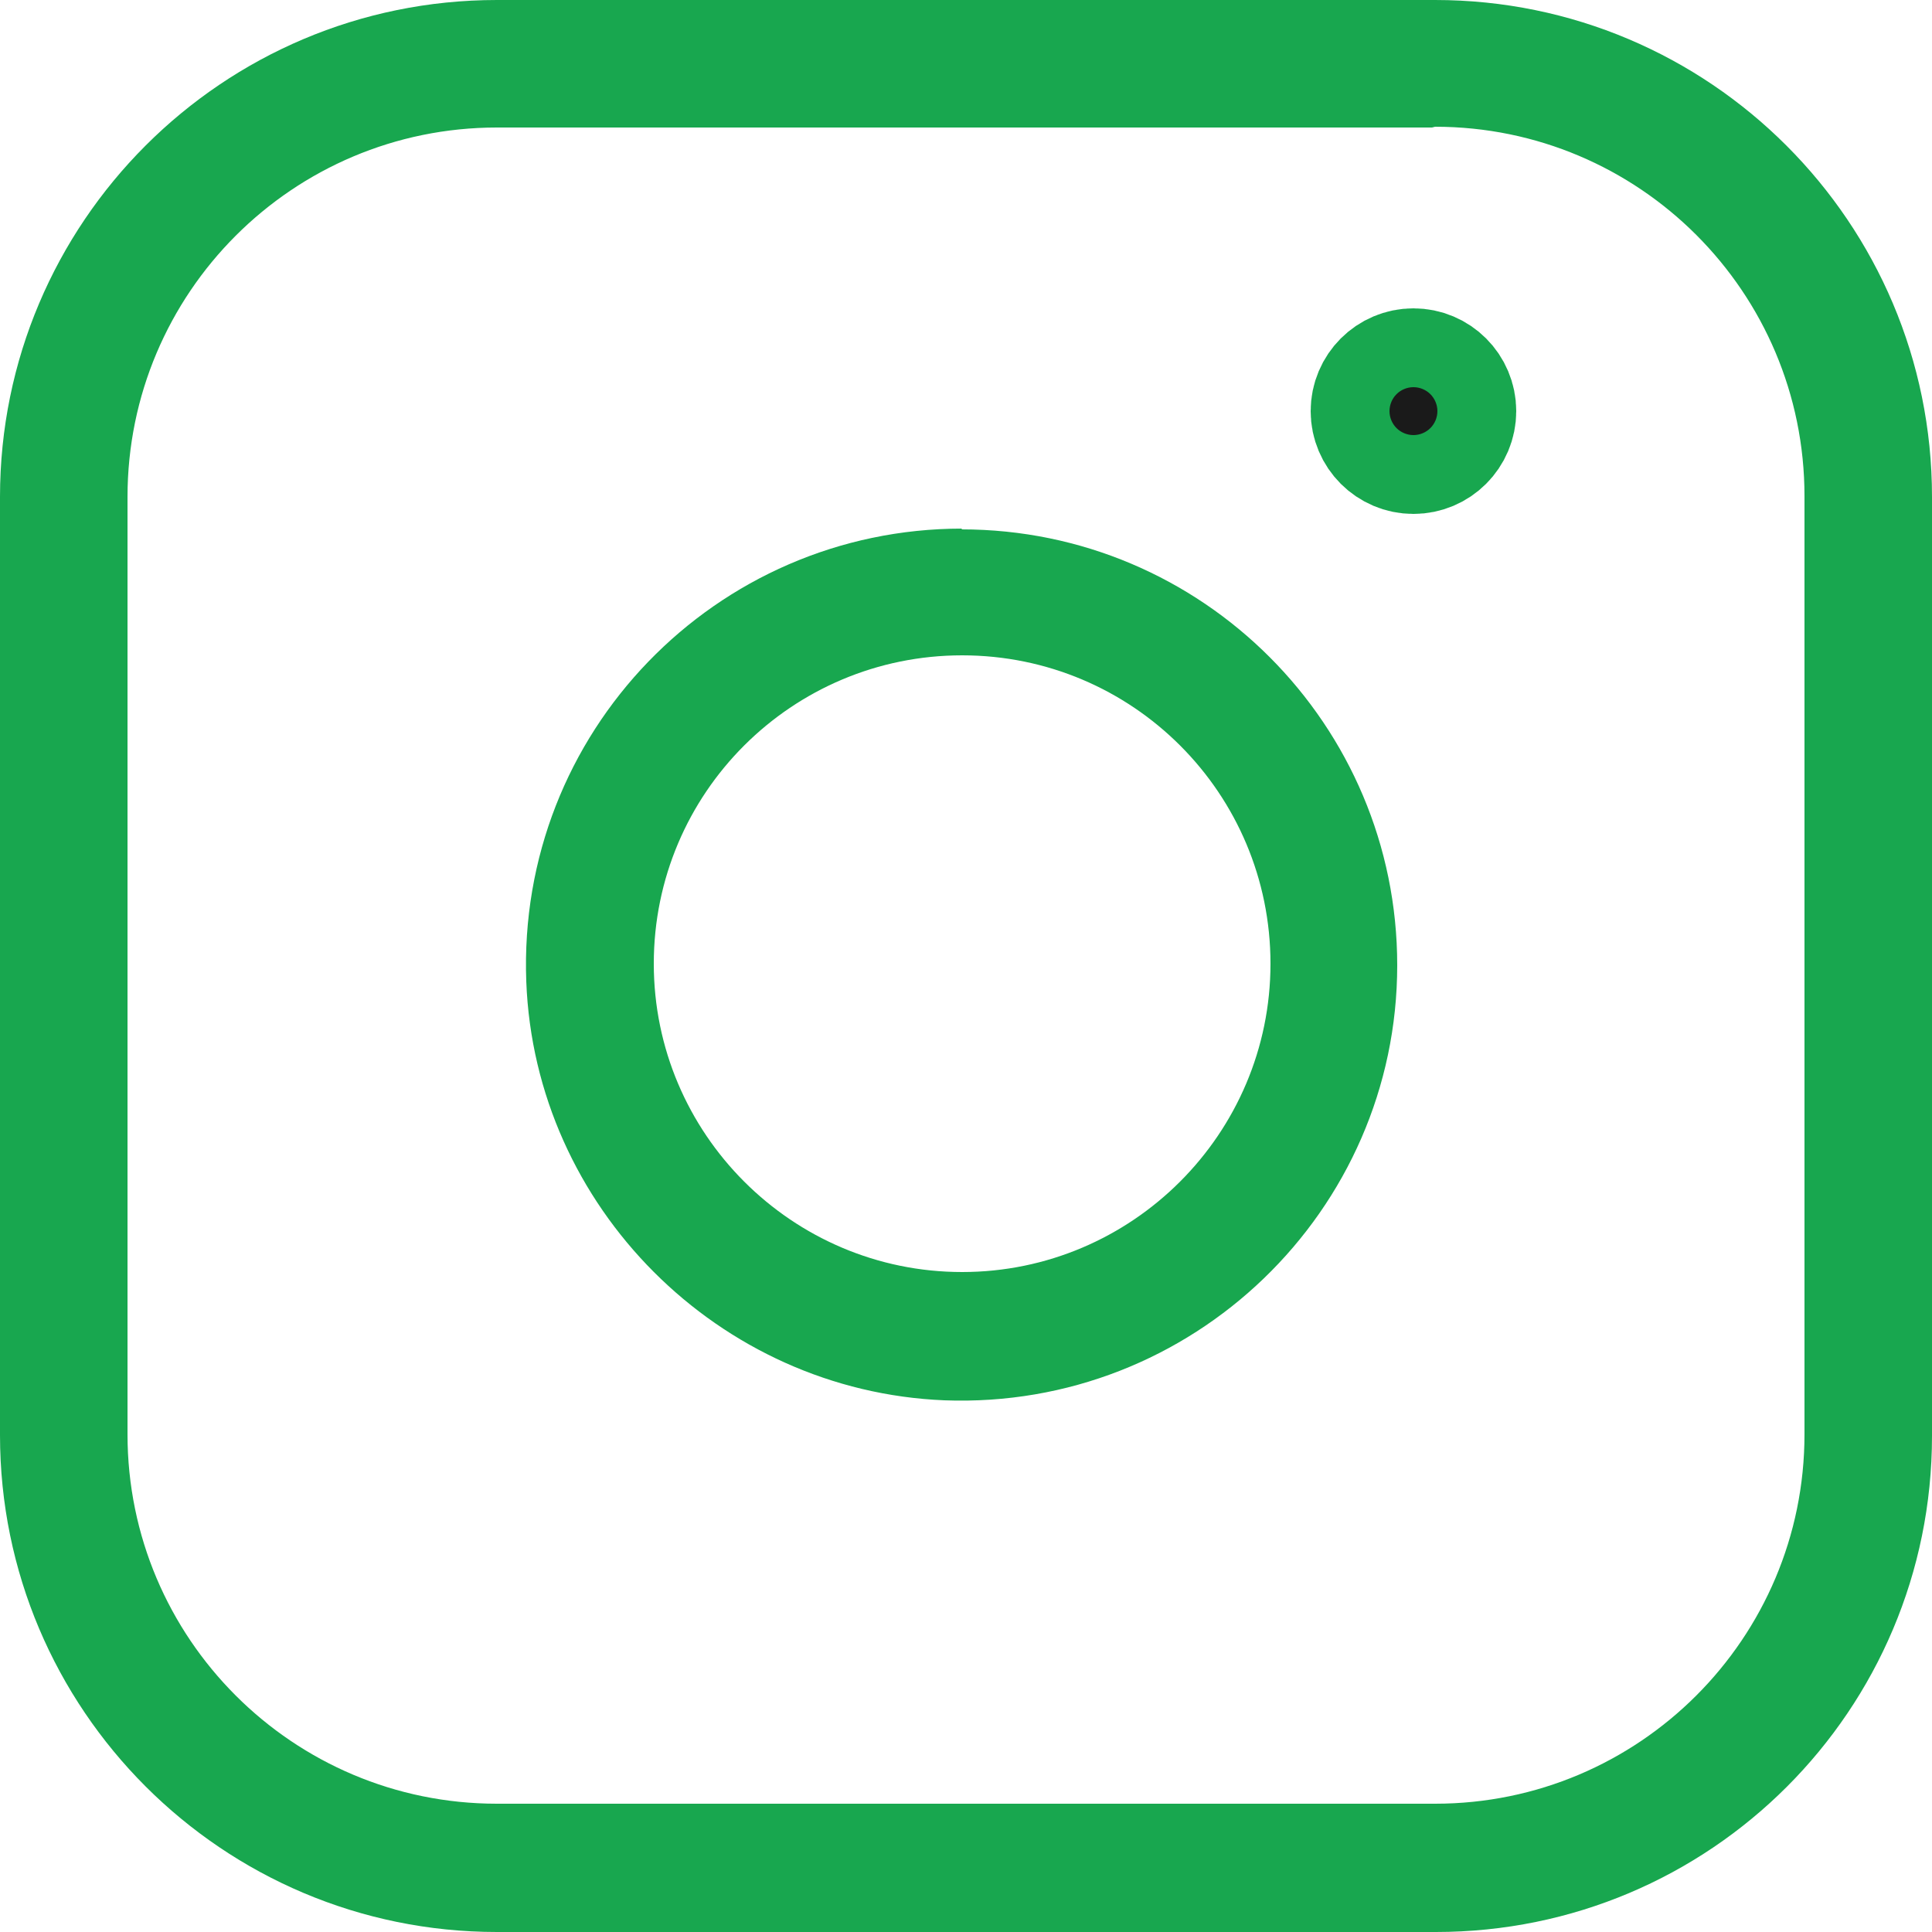
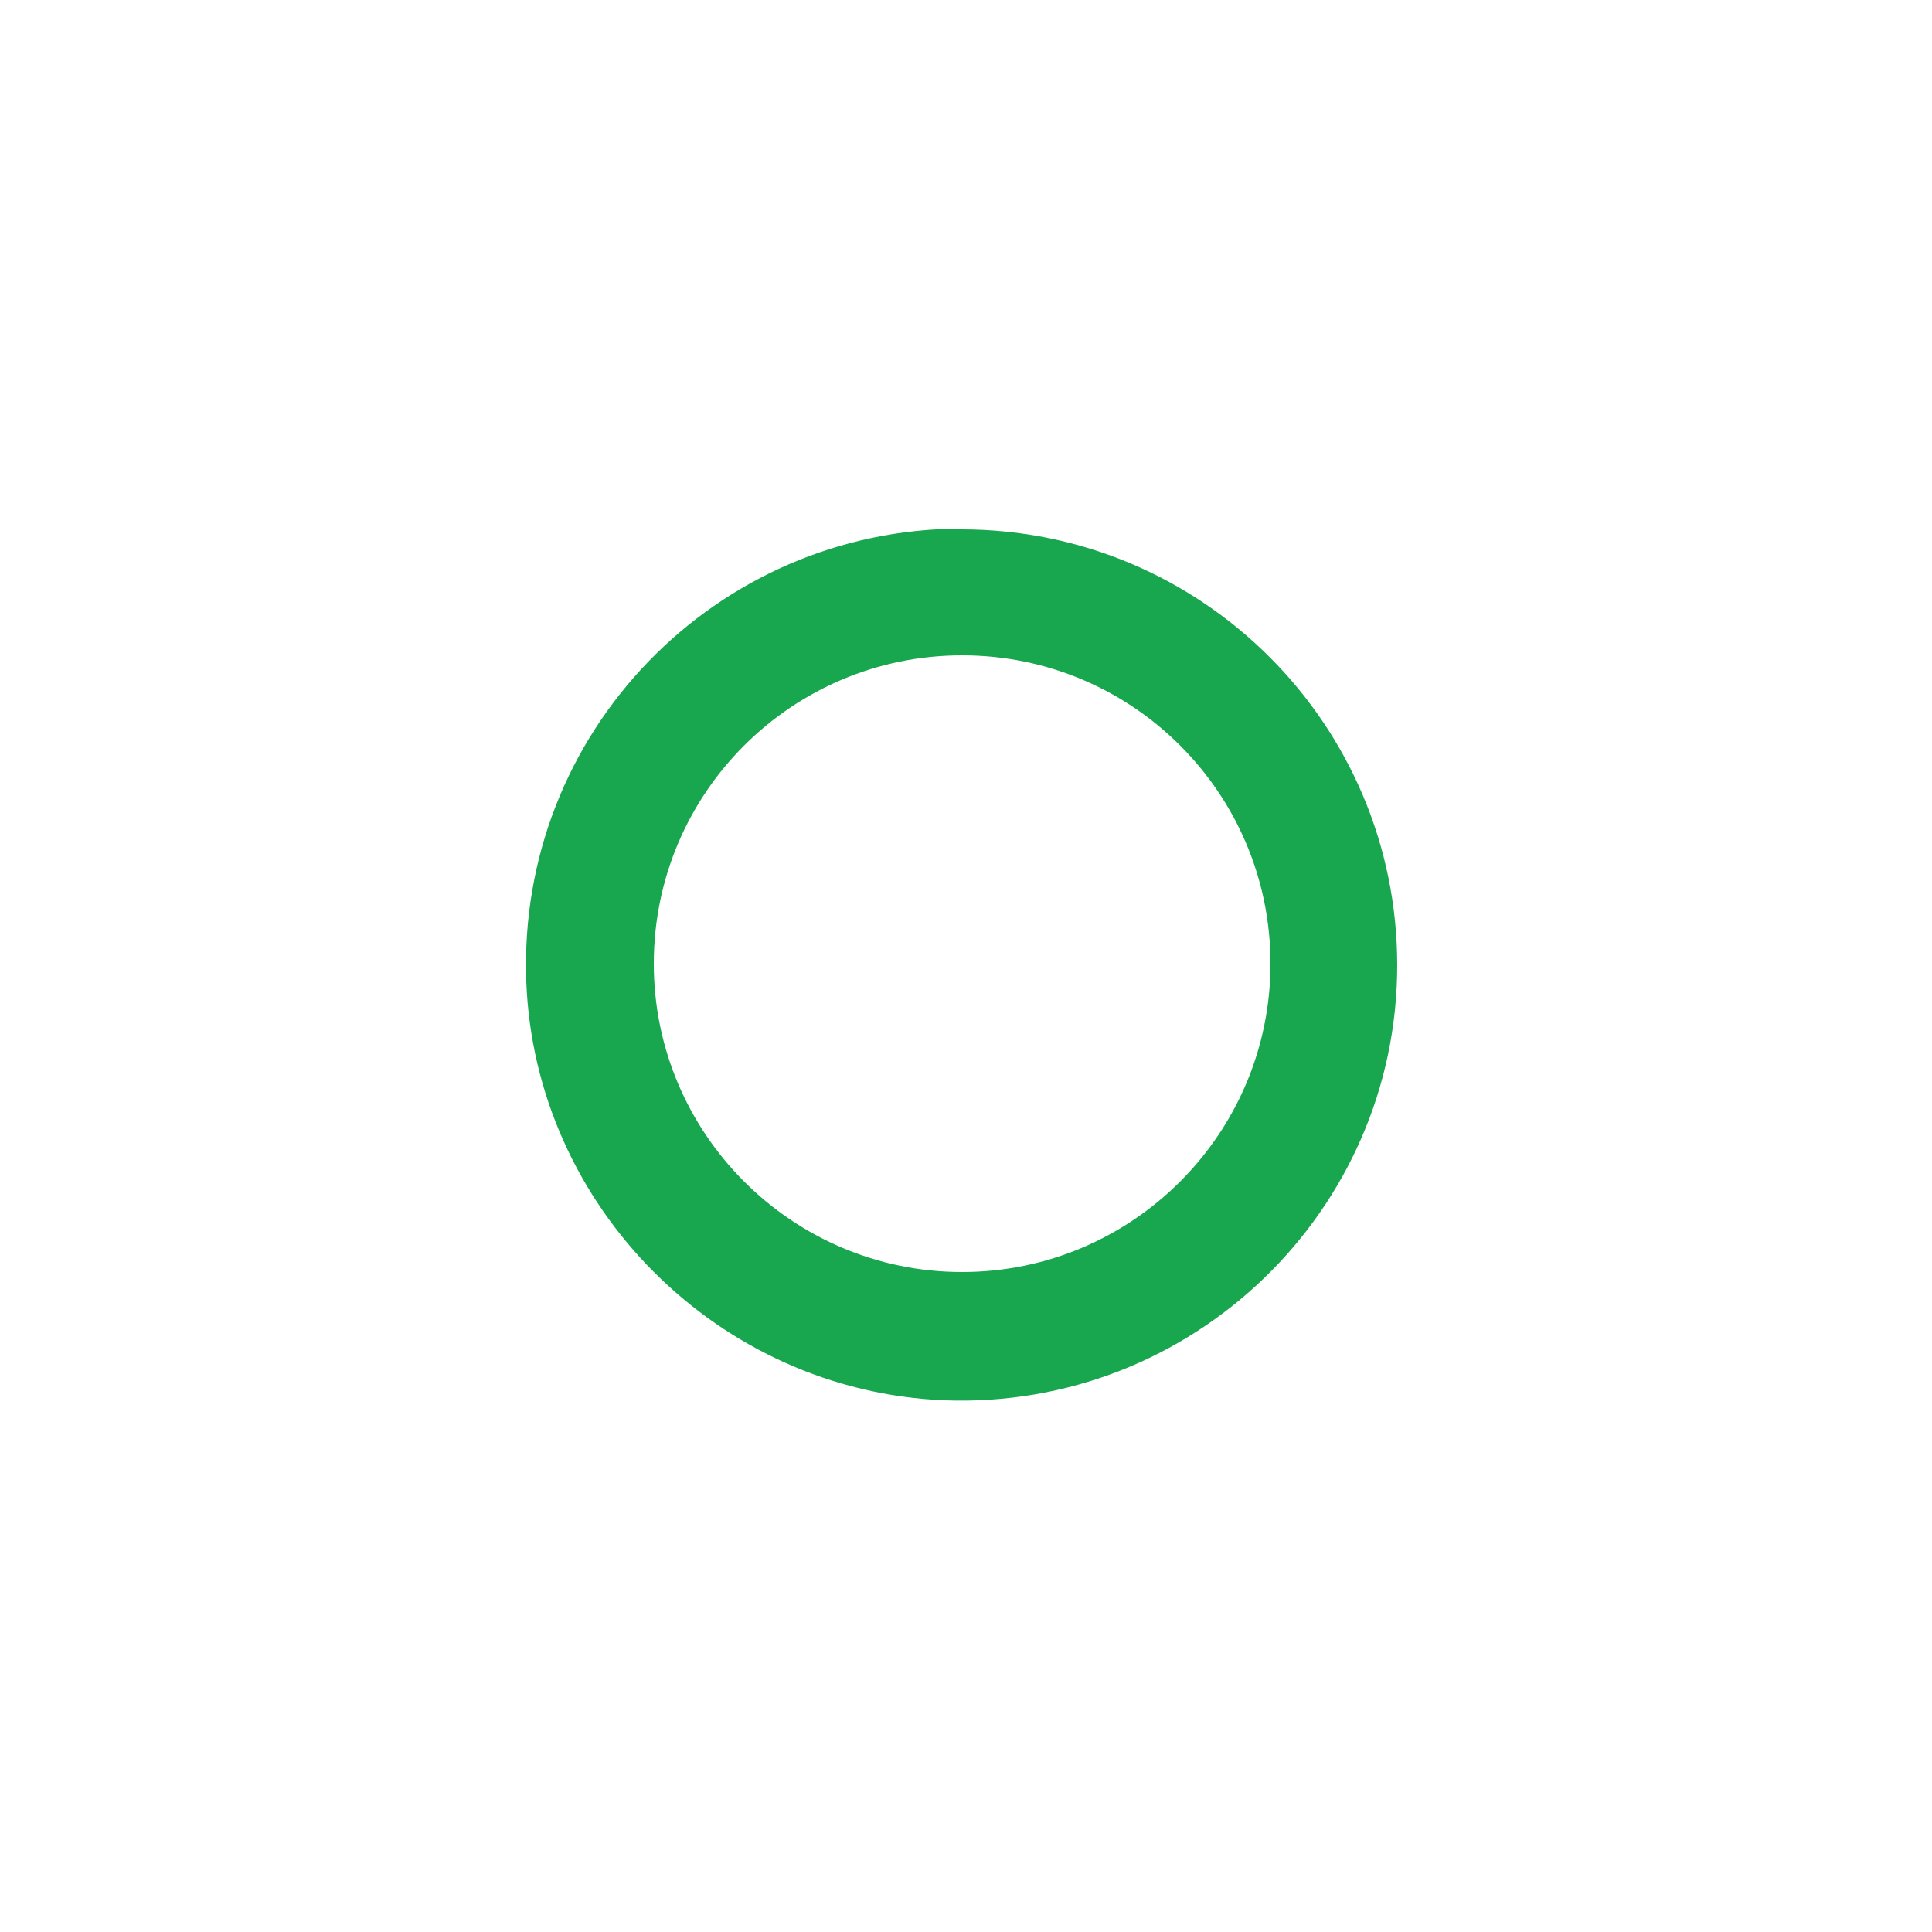
<svg xmlns="http://www.w3.org/2000/svg" id="Capa_2" data-name="Capa 2" viewBox="0 0 25 25">
  <defs>
    <style>
      .cls-1 {
        fill: #18a74f;
      }

      .cls-2 {
        fill: #1a1a1a;
        stroke: #18a74f;
        stroke-miterlimit: 10;
        stroke-width: 1.64px;
      }
    </style>
  </defs>
  <g id="Capa_3" data-name="Capa 3">
    <g id="Calque_2" data-name="Calque 2">
      <g id="Calque_1-2" data-name="Calque 1-2">
-         <path class="cls-1" d="M18.57,1.64c2.64,0,4.78,2.14,4.78,4.78v12.14c0,2.64-2.14,4.78-4.78,4.78H6.43c-2.64,0-4.78-2.14-4.78-4.78V6.43c0-2.64,2.14-4.78,4.78-4.78h12.1M18.57,0H6.43C2.88,0,0,2.88,0,6.43v12.14c0,3.55,2.88,6.43,6.43,6.43h12.15c3.55,0,6.42-2.87,6.42-6.42h0V6.43C25,2.88,22.12,0,18.57,0h0Z" />
        <path class="cls-1" d="M12.45,8.48c2.21,0,3.99,1.79,3.99,3.99s-1.79,3.99-3.99,3.99-3.99-1.79-3.99-3.99c0-2.21,1.79-3.99,3.99-3.99m0-1.64c-3.19,0-5.76,2.64-5.64,5.86,.11,2.92,2.49,5.3,5.41,5.42,3.21,.12,5.86-2.45,5.86-5.63h0c0-3.11-2.52-5.64-5.64-5.64Z" />
-         <circle class="cls-2" cx="18.29" cy="5.32" r=".51" />
      </g>
    </g>
  </g>
</svg>